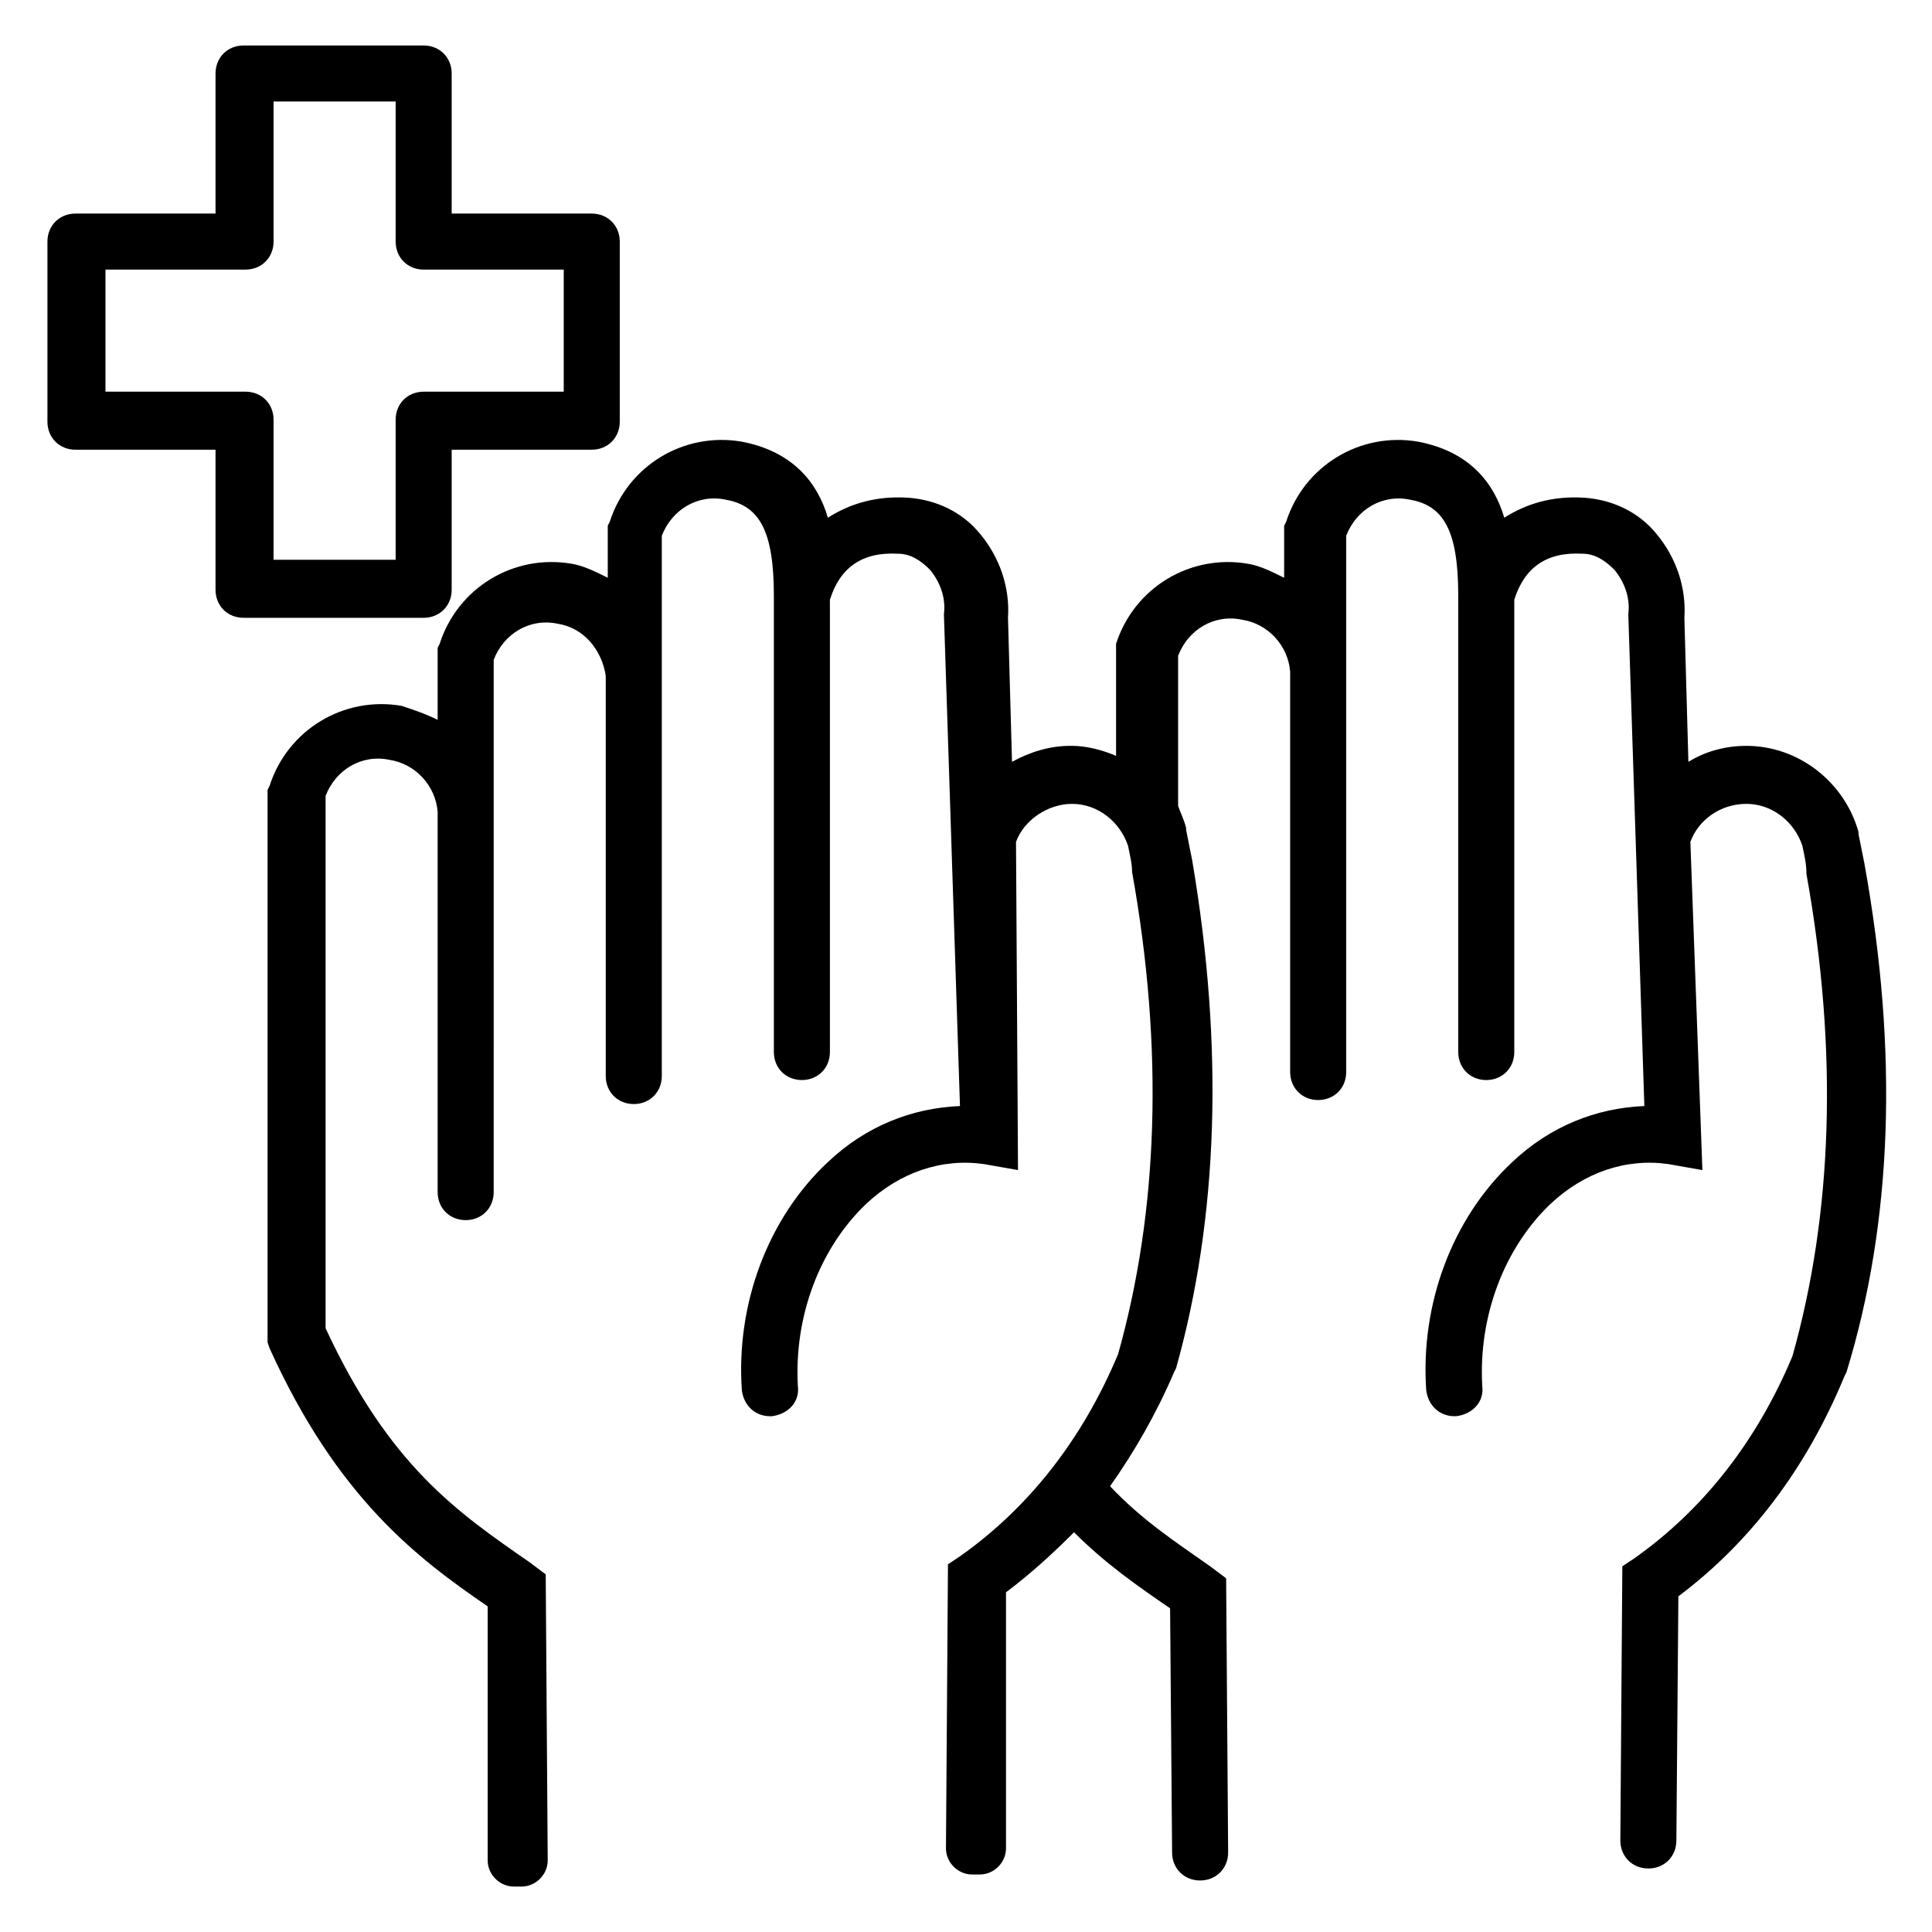
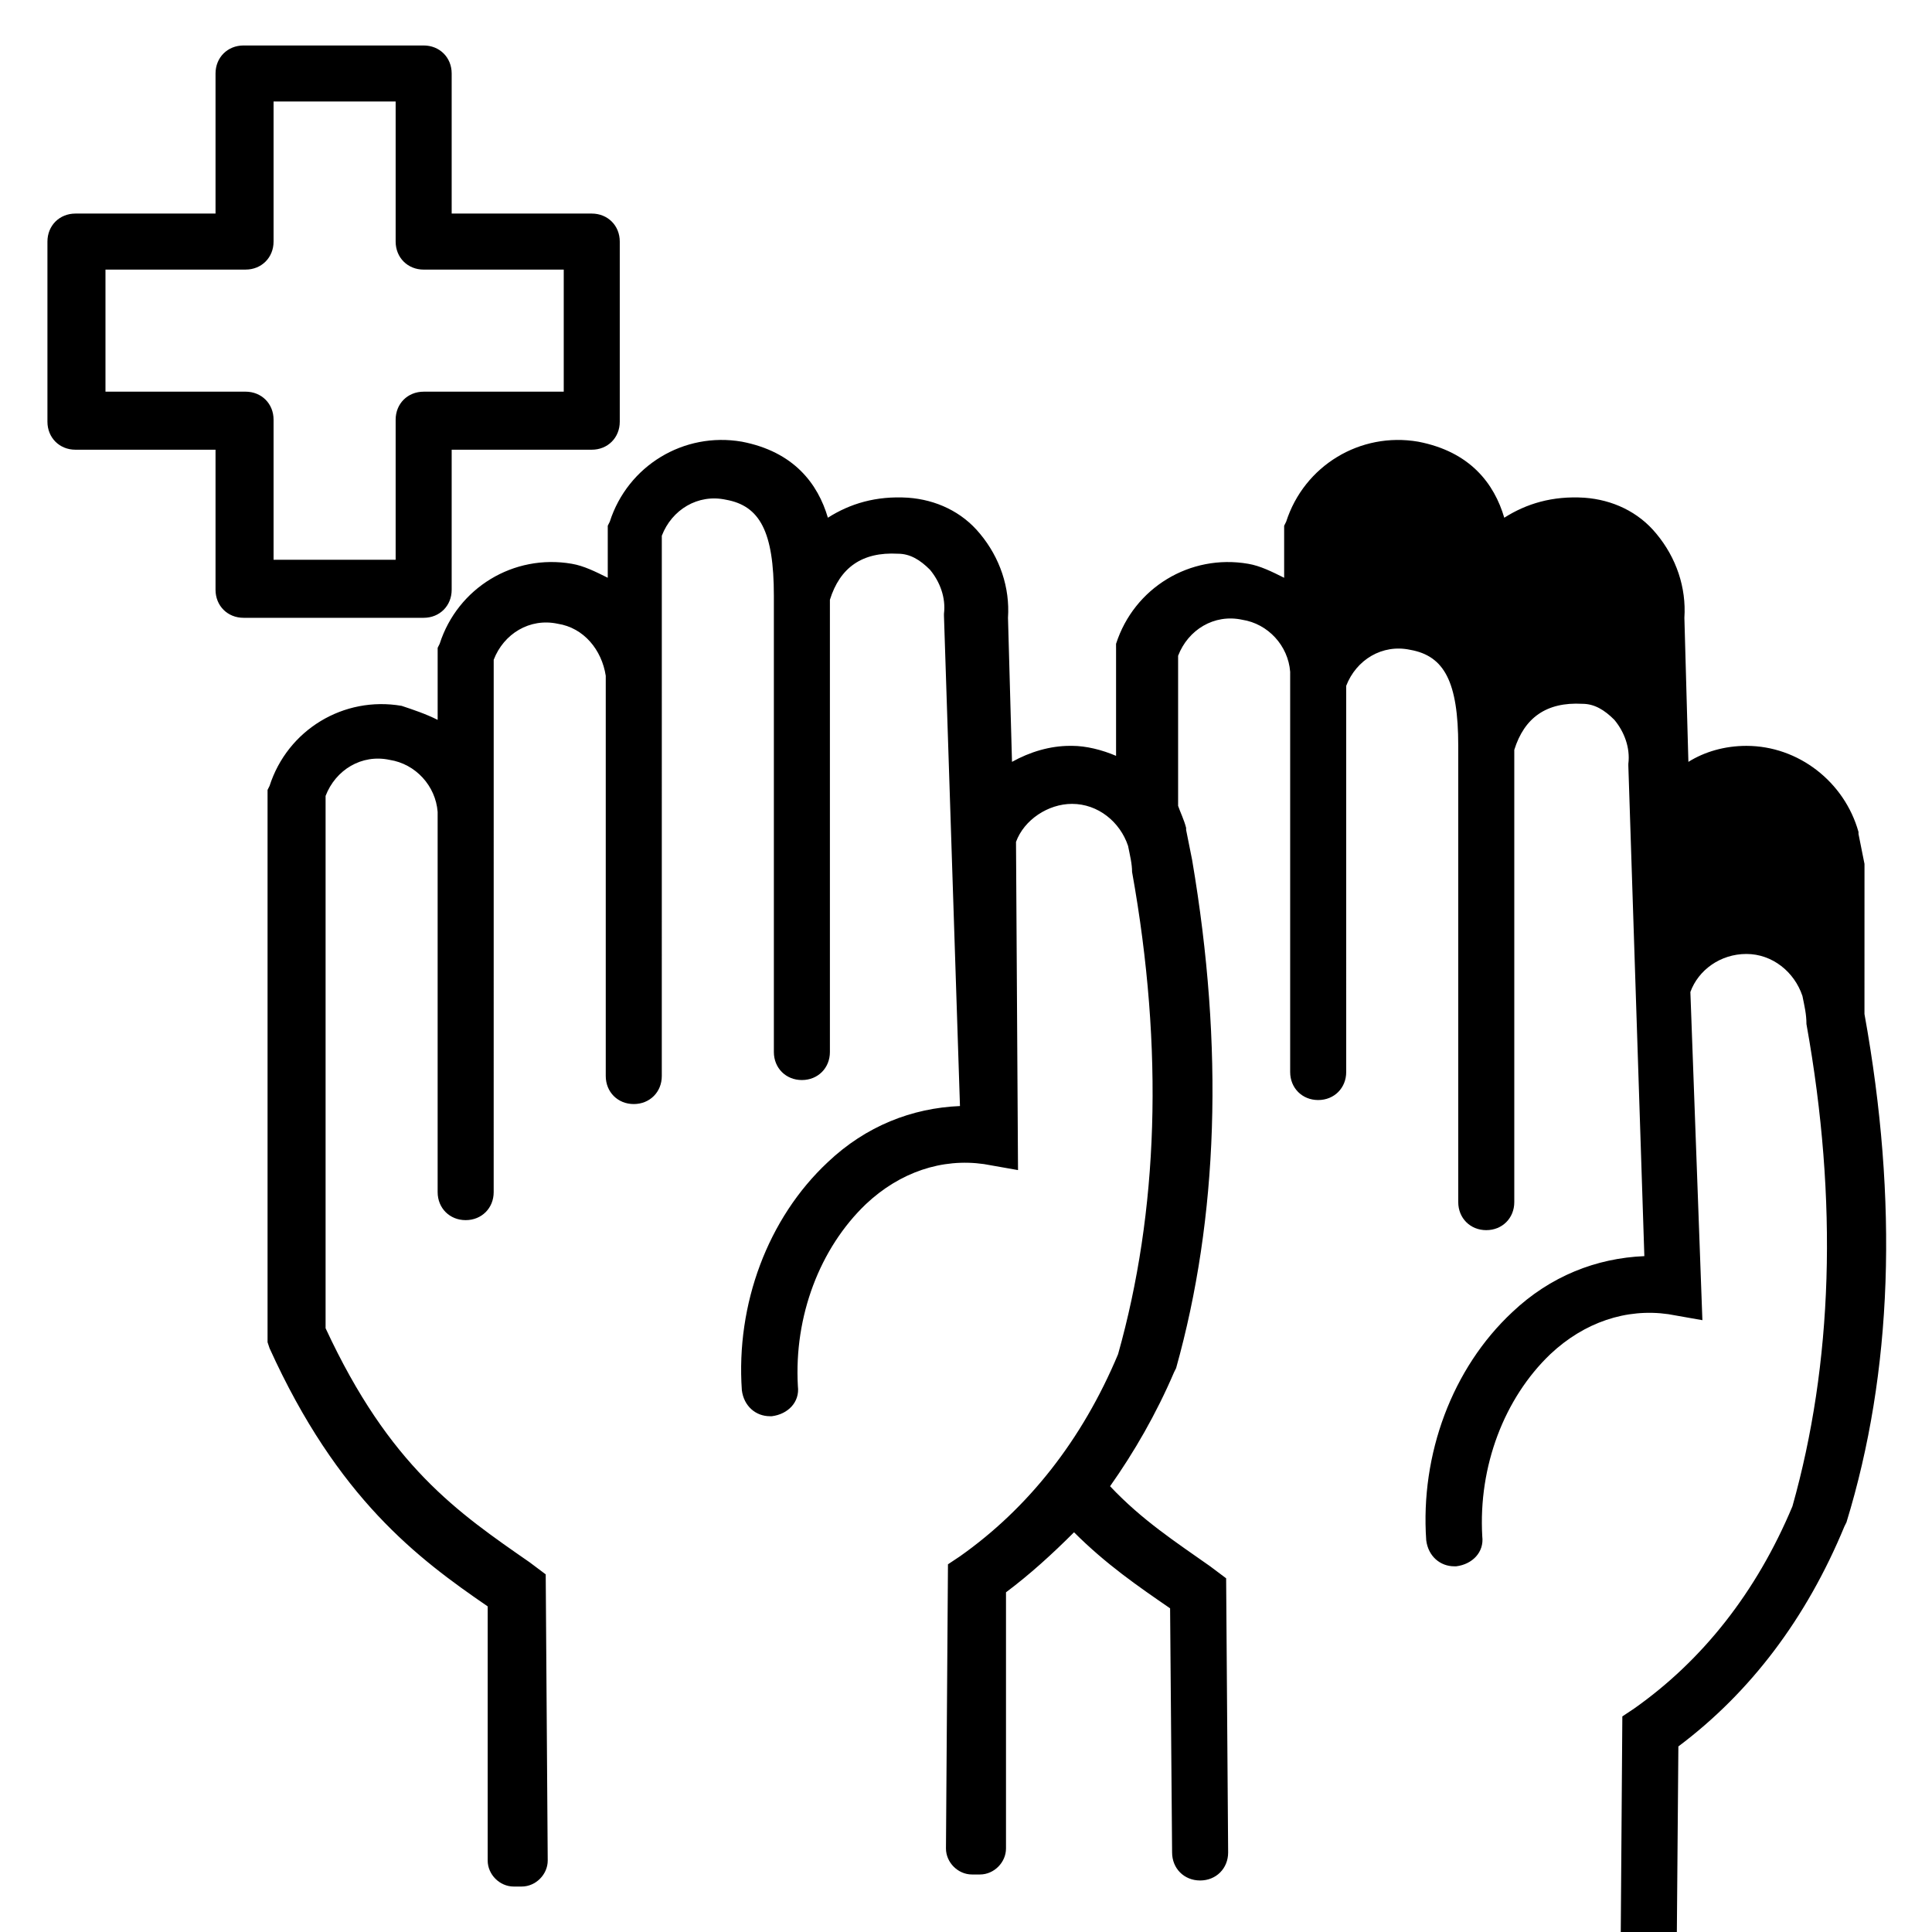
<svg xmlns="http://www.w3.org/2000/svg" fill="#000000" width="800px" height="800px" version="1.1" viewBox="144 144 512 512">
-   <path d="m638.11 372.95c-0.531-2.652-1.062-5.305-1.59-7.953v-0.531c-3.711-13.258-15.91-22.805-29.699-22.805-5.832 0-11.137 1.59-15.379 4.242l-1.062-38.184c0.531-7.953-2.121-15.91-7.426-22.273-4.773-5.832-11.668-9.016-19.09-9.547-8.484-0.531-15.379 1.59-21.215 5.305-2.652-9.016-9.016-17.5-22.805-20.152-15.379-2.652-30.23 6.363-35 21.215l-0.531 1.062v13.789c-3.184-1.59-6.363-3.184-9.547-3.711-15.379-2.652-30.23 6.363-35 21.215l0.004 1.582v28.105c-3.711-1.59-7.953-2.652-11.668-2.652h-0.531c-5.305 0-10.605 1.59-15.379 4.242l-1.062-38.184c0.531-7.953-2.121-15.91-7.426-22.273-4.773-5.832-11.668-9.016-19.09-9.547-8.484-0.531-15.379 1.59-21.215 5.305-2.652-9.016-9.016-17.5-22.805-20.152-15.379-2.652-30.23 6.363-35 21.215l-0.531 1.062v13.789c-3.184-1.59-6.363-3.184-9.547-3.711-15.379-2.652-30.23 6.363-35 21.215l-0.531 1.062v19.09c-3.184-1.59-6.363-2.652-9.547-3.711-15.379-2.652-30.23 6.363-35 21.215l-0.531 1.062v146.37l0.531 1.59c18.031 39.773 39.242 55.684 57.805 68.41v67.352c0 3.711 3.184 6.894 6.894 6.894h2.121c3.711 0 6.894-3.184 6.894-6.894l-0.531-75.836-4.242-3.184c-19.09-13.258-37.121-25.457-54.094-62.047v-141.07c2.652-6.894 9.547-11.137 16.969-9.547 6.894 1.062 12.199 6.894 12.727 13.789v100.76c0 4.242 3.184 7.426 7.426 7.426 4.242 0 7.426-3.184 7.426-7.426l0.004-96.527v-3.711-40.836c2.652-6.894 9.547-11.137 16.969-9.547 6.894 1.062 11.668 6.894 12.727 13.789v106.07c0 4.242 3.184 7.426 7.426 7.426 4.242 0 7.426-3.184 7.426-7.426l0.004-103.41v-3.711-36.066c2.652-6.894 9.547-11.137 16.969-9.547 9.016 1.59 12.727 8.484 12.727 25.457v80.609 40.305c0 4.242 3.184 7.426 7.426 7.426 4.242 0 7.426-3.184 7.426-7.426v-40.305-79.551c2.652-8.484 8.484-12.727 18.031-12.199 3.184 0 5.832 1.59 8.484 4.242 2.652 3.184 4.242 7.426 3.711 11.668v0.531l4.242 129.93c-12.727 0.531-24.926 5.305-35 14.848-15.91 14.848-24.395 37.652-22.805 60.457 0.531 4.242 3.711 6.894 7.426 6.894h0.531c4.242-0.531 7.426-3.711 6.894-7.953-1.062-18.562 5.832-36.594 18.031-48.258 9.016-8.484 20.152-12.199 31.289-10.605l9.016 1.59-0.531-86.973c2.121-5.832 8.484-10.078 14.848-10.078 6.894 0 12.727 4.773 14.848 11.137 0.531 2.652 1.062 4.773 1.062 6.894 8.484 47.199 6.894 90.156-3.711 127.81-9.547 22.805-23.863 40.836-41.895 53.562l-3.184 2.121-0.531 75.305c0 3.711 3.184 6.894 6.894 6.894h2.121c3.711 0 6.894-3.184 6.894-6.894v-67.883c6.363-4.773 12.199-10.078 18.031-15.91 8.484 8.484 16.969 14.32 25.457 20.152l0.531 64.699c0 4.242 3.184 7.426 7.426 7.426 4.242 0 7.426-3.184 7.426-7.426l-0.531-72.656-4.242-3.184c-9.016-6.363-18.031-12.199-26.516-21.215 6.363-9.016 12.199-19.09 16.969-30.23l0.531-1.062c11.137-39.773 12.727-84.852 4.242-134.7-0.531-2.652-1.062-5.305-1.59-7.953v-0.531c-0.531-2.121-1.59-4.242-2.121-5.832v-39.773c2.652-6.894 9.547-11.137 16.969-9.547 6.894 1.062 12.199 6.894 12.727 13.789v106.07c0 4.242 3.184 7.426 7.426 7.426 4.242 0 7.426-3.184 7.426-7.426l-0.004-102.34v-3.711-36.066c2.652-6.894 9.547-11.137 16.969-9.547 9.016 1.59 12.727 8.484 12.727 25.457v120.91c0 4.242 3.184 7.426 7.426 7.426 4.242 0 7.426-3.184 7.426-7.426v-119.86c2.652-8.484 8.484-12.727 18.031-12.199 3.184 0 5.832 1.59 8.484 4.242 2.652 3.184 4.242 7.426 3.711 11.668v0.531l4.242 129.93c-12.727 0.531-24.926 5.305-35 14.848-15.91 14.848-24.395 37.652-22.805 60.457 0.531 4.242 3.711 6.894 7.426 6.894h0.531c4.242-0.531 7.426-3.711 6.894-7.953-1.062-18.562 5.832-36.594 18.031-48.258 9.016-8.484 20.152-12.199 31.289-10.605l9.016 1.59-3.184-86.973c2.121-5.832 7.953-10.078 14.848-10.078s12.727 4.773 14.848 11.137c0.531 2.652 1.062 4.773 1.062 7.426 8.484 47.199 6.894 90.156-3.711 127.81-9.547 22.805-23.863 40.836-41.895 53.562l-3.184 2.121-0.531 72.656c0 4.242 3.184 7.426 7.426 7.426 4.242 0 7.426-3.184 7.426-7.426l0.531-64.699c19.09-14.32 33.941-33.941 44.016-58.336l0.531-1.062c12.195-39.773 13.785-84.852 4.769-134.7zm-389.26-117.73v37.121h-32.352v-37.121c0-4.242-3.184-7.426-7.426-7.426h-37.121v-32.352h37.121c4.242 0 7.426-3.184 7.426-7.426v-37.121l32.352 0.004v37.121c0 4.242 3.184 7.426 7.426 7.426h37.121v32.352h-37.121c-4.242 0-7.426 3.18-7.426 7.422zm14.848 45.078c0 4.242-3.184 7.426-7.426 7.426h-47.73c-4.242 0-7.426-3.184-7.426-7.426v-37.121h-37.121c-4.242 0-7.426-3.184-7.426-7.426v-47.73c0-4.242 3.184-7.426 7.426-7.426h37.121v-37.121c0-4.242 3.184-7.426 7.426-7.426h47.73c4.242 0 7.426 3.184 7.426 7.426v37.121h37.121c4.242 0 7.426 3.184 7.426 7.426v47.73c0 4.242-3.184 7.426-7.426 7.426h-37.121z" fill-rule="evenodd" />
+   <path d="m638.11 372.95c-0.531-2.652-1.062-5.305-1.59-7.953v-0.531c-3.711-13.258-15.91-22.805-29.699-22.805-5.832 0-11.137 1.59-15.379 4.242l-1.062-38.184c0.531-7.953-2.121-15.91-7.426-22.273-4.773-5.832-11.668-9.016-19.09-9.547-8.484-0.531-15.379 1.59-21.215 5.305-2.652-9.016-9.016-17.5-22.805-20.152-15.379-2.652-30.23 6.363-35 21.215l-0.531 1.062v13.789c-3.184-1.59-6.363-3.184-9.547-3.711-15.379-2.652-30.23 6.363-35 21.215l0.004 1.582v28.105c-3.711-1.59-7.953-2.652-11.668-2.652h-0.531c-5.305 0-10.605 1.59-15.379 4.242l-1.062-38.184c0.531-7.953-2.121-15.91-7.426-22.273-4.773-5.832-11.668-9.016-19.09-9.547-8.484-0.531-15.379 1.59-21.215 5.305-2.652-9.016-9.016-17.5-22.805-20.152-15.379-2.652-30.23 6.363-35 21.215l-0.531 1.062v13.789c-3.184-1.59-6.363-3.184-9.547-3.711-15.379-2.652-30.23 6.363-35 21.215l-0.531 1.062v19.09c-3.184-1.59-6.363-2.652-9.547-3.711-15.379-2.652-30.23 6.363-35 21.215l-0.531 1.062v146.37l0.531 1.59c18.031 39.773 39.242 55.684 57.805 68.41v67.352c0 3.711 3.184 6.894 6.894 6.894h2.121c3.711 0 6.894-3.184 6.894-6.894l-0.531-75.836-4.242-3.184c-19.09-13.258-37.121-25.457-54.094-62.047v-141.07c2.652-6.894 9.547-11.137 16.969-9.547 6.894 1.062 12.199 6.894 12.727 13.789v100.76c0 4.242 3.184 7.426 7.426 7.426 4.242 0 7.426-3.184 7.426-7.426l0.004-96.527v-3.711-40.836c2.652-6.894 9.547-11.137 16.969-9.547 6.894 1.062 11.668 6.894 12.727 13.789v106.07c0 4.242 3.184 7.426 7.426 7.426 4.242 0 7.426-3.184 7.426-7.426l0.004-103.41v-3.711-36.066c2.652-6.894 9.547-11.137 16.969-9.547 9.016 1.59 12.727 8.484 12.727 25.457v80.609 40.305c0 4.242 3.184 7.426 7.426 7.426 4.242 0 7.426-3.184 7.426-7.426v-40.305-79.551c2.652-8.484 8.484-12.727 18.031-12.199 3.184 0 5.832 1.59 8.484 4.242 2.652 3.184 4.242 7.426 3.711 11.668v0.531l4.242 129.93c-12.727 0.531-24.926 5.305-35 14.848-15.91 14.848-24.395 37.652-22.805 60.457 0.531 4.242 3.711 6.894 7.426 6.894h0.531c4.242-0.531 7.426-3.711 6.894-7.953-1.062-18.562 5.832-36.594 18.031-48.258 9.016-8.484 20.152-12.199 31.289-10.605l9.016 1.59-0.531-86.973c2.121-5.832 8.484-10.078 14.848-10.078 6.894 0 12.727 4.773 14.848 11.137 0.531 2.652 1.062 4.773 1.062 6.894 8.484 47.199 6.894 90.156-3.711 127.81-9.547 22.805-23.863 40.836-41.895 53.562l-3.184 2.121-0.531 75.305c0 3.711 3.184 6.894 6.894 6.894h2.121c3.711 0 6.894-3.184 6.894-6.894v-67.883c6.363-4.773 12.199-10.078 18.031-15.91 8.484 8.484 16.969 14.32 25.457 20.152l0.531 64.699c0 4.242 3.184 7.426 7.426 7.426 4.242 0 7.426-3.184 7.426-7.426l-0.531-72.656-4.242-3.184c-9.016-6.363-18.031-12.199-26.516-21.215 6.363-9.016 12.199-19.09 16.969-30.23l0.531-1.062c11.137-39.773 12.727-84.852 4.242-134.7-0.531-2.652-1.062-5.305-1.59-7.953v-0.531c-0.531-2.121-1.59-4.242-2.121-5.832v-39.773c2.652-6.894 9.547-11.137 16.969-9.547 6.894 1.062 12.199 6.894 12.727 13.789v106.07c0 4.242 3.184 7.426 7.426 7.426 4.242 0 7.426-3.184 7.426-7.426l-0.004-102.34c2.652-6.894 9.547-11.137 16.969-9.547 9.016 1.59 12.727 8.484 12.727 25.457v120.91c0 4.242 3.184 7.426 7.426 7.426 4.242 0 7.426-3.184 7.426-7.426v-119.86c2.652-8.484 8.484-12.727 18.031-12.199 3.184 0 5.832 1.59 8.484 4.242 2.652 3.184 4.242 7.426 3.711 11.668v0.531l4.242 129.93c-12.727 0.531-24.926 5.305-35 14.848-15.91 14.848-24.395 37.652-22.805 60.457 0.531 4.242 3.711 6.894 7.426 6.894h0.531c4.242-0.531 7.426-3.711 6.894-7.953-1.062-18.562 5.832-36.594 18.031-48.258 9.016-8.484 20.152-12.199 31.289-10.605l9.016 1.59-3.184-86.973c2.121-5.832 7.953-10.078 14.848-10.078s12.727 4.773 14.848 11.137c0.531 2.652 1.062 4.773 1.062 7.426 8.484 47.199 6.894 90.156-3.711 127.81-9.547 22.805-23.863 40.836-41.895 53.562l-3.184 2.121-0.531 72.656c0 4.242 3.184 7.426 7.426 7.426 4.242 0 7.426-3.184 7.426-7.426l0.531-64.699c19.09-14.32 33.941-33.941 44.016-58.336l0.531-1.062c12.195-39.773 13.785-84.852 4.769-134.7zm-389.26-117.73v37.121h-32.352v-37.121c0-4.242-3.184-7.426-7.426-7.426h-37.121v-32.352h37.121c4.242 0 7.426-3.184 7.426-7.426v-37.121l32.352 0.004v37.121c0 4.242 3.184 7.426 7.426 7.426h37.121v32.352h-37.121c-4.242 0-7.426 3.18-7.426 7.422zm14.848 45.078c0 4.242-3.184 7.426-7.426 7.426h-47.73c-4.242 0-7.426-3.184-7.426-7.426v-37.121h-37.121c-4.242 0-7.426-3.184-7.426-7.426v-47.73c0-4.242 3.184-7.426 7.426-7.426h37.121v-37.121c0-4.242 3.184-7.426 7.426-7.426h47.73c4.242 0 7.426 3.184 7.426 7.426v37.121h37.121c4.242 0 7.426 3.184 7.426 7.426v47.73c0 4.242-3.184 7.426-7.426 7.426h-37.121z" fill-rule="evenodd" />
</svg>